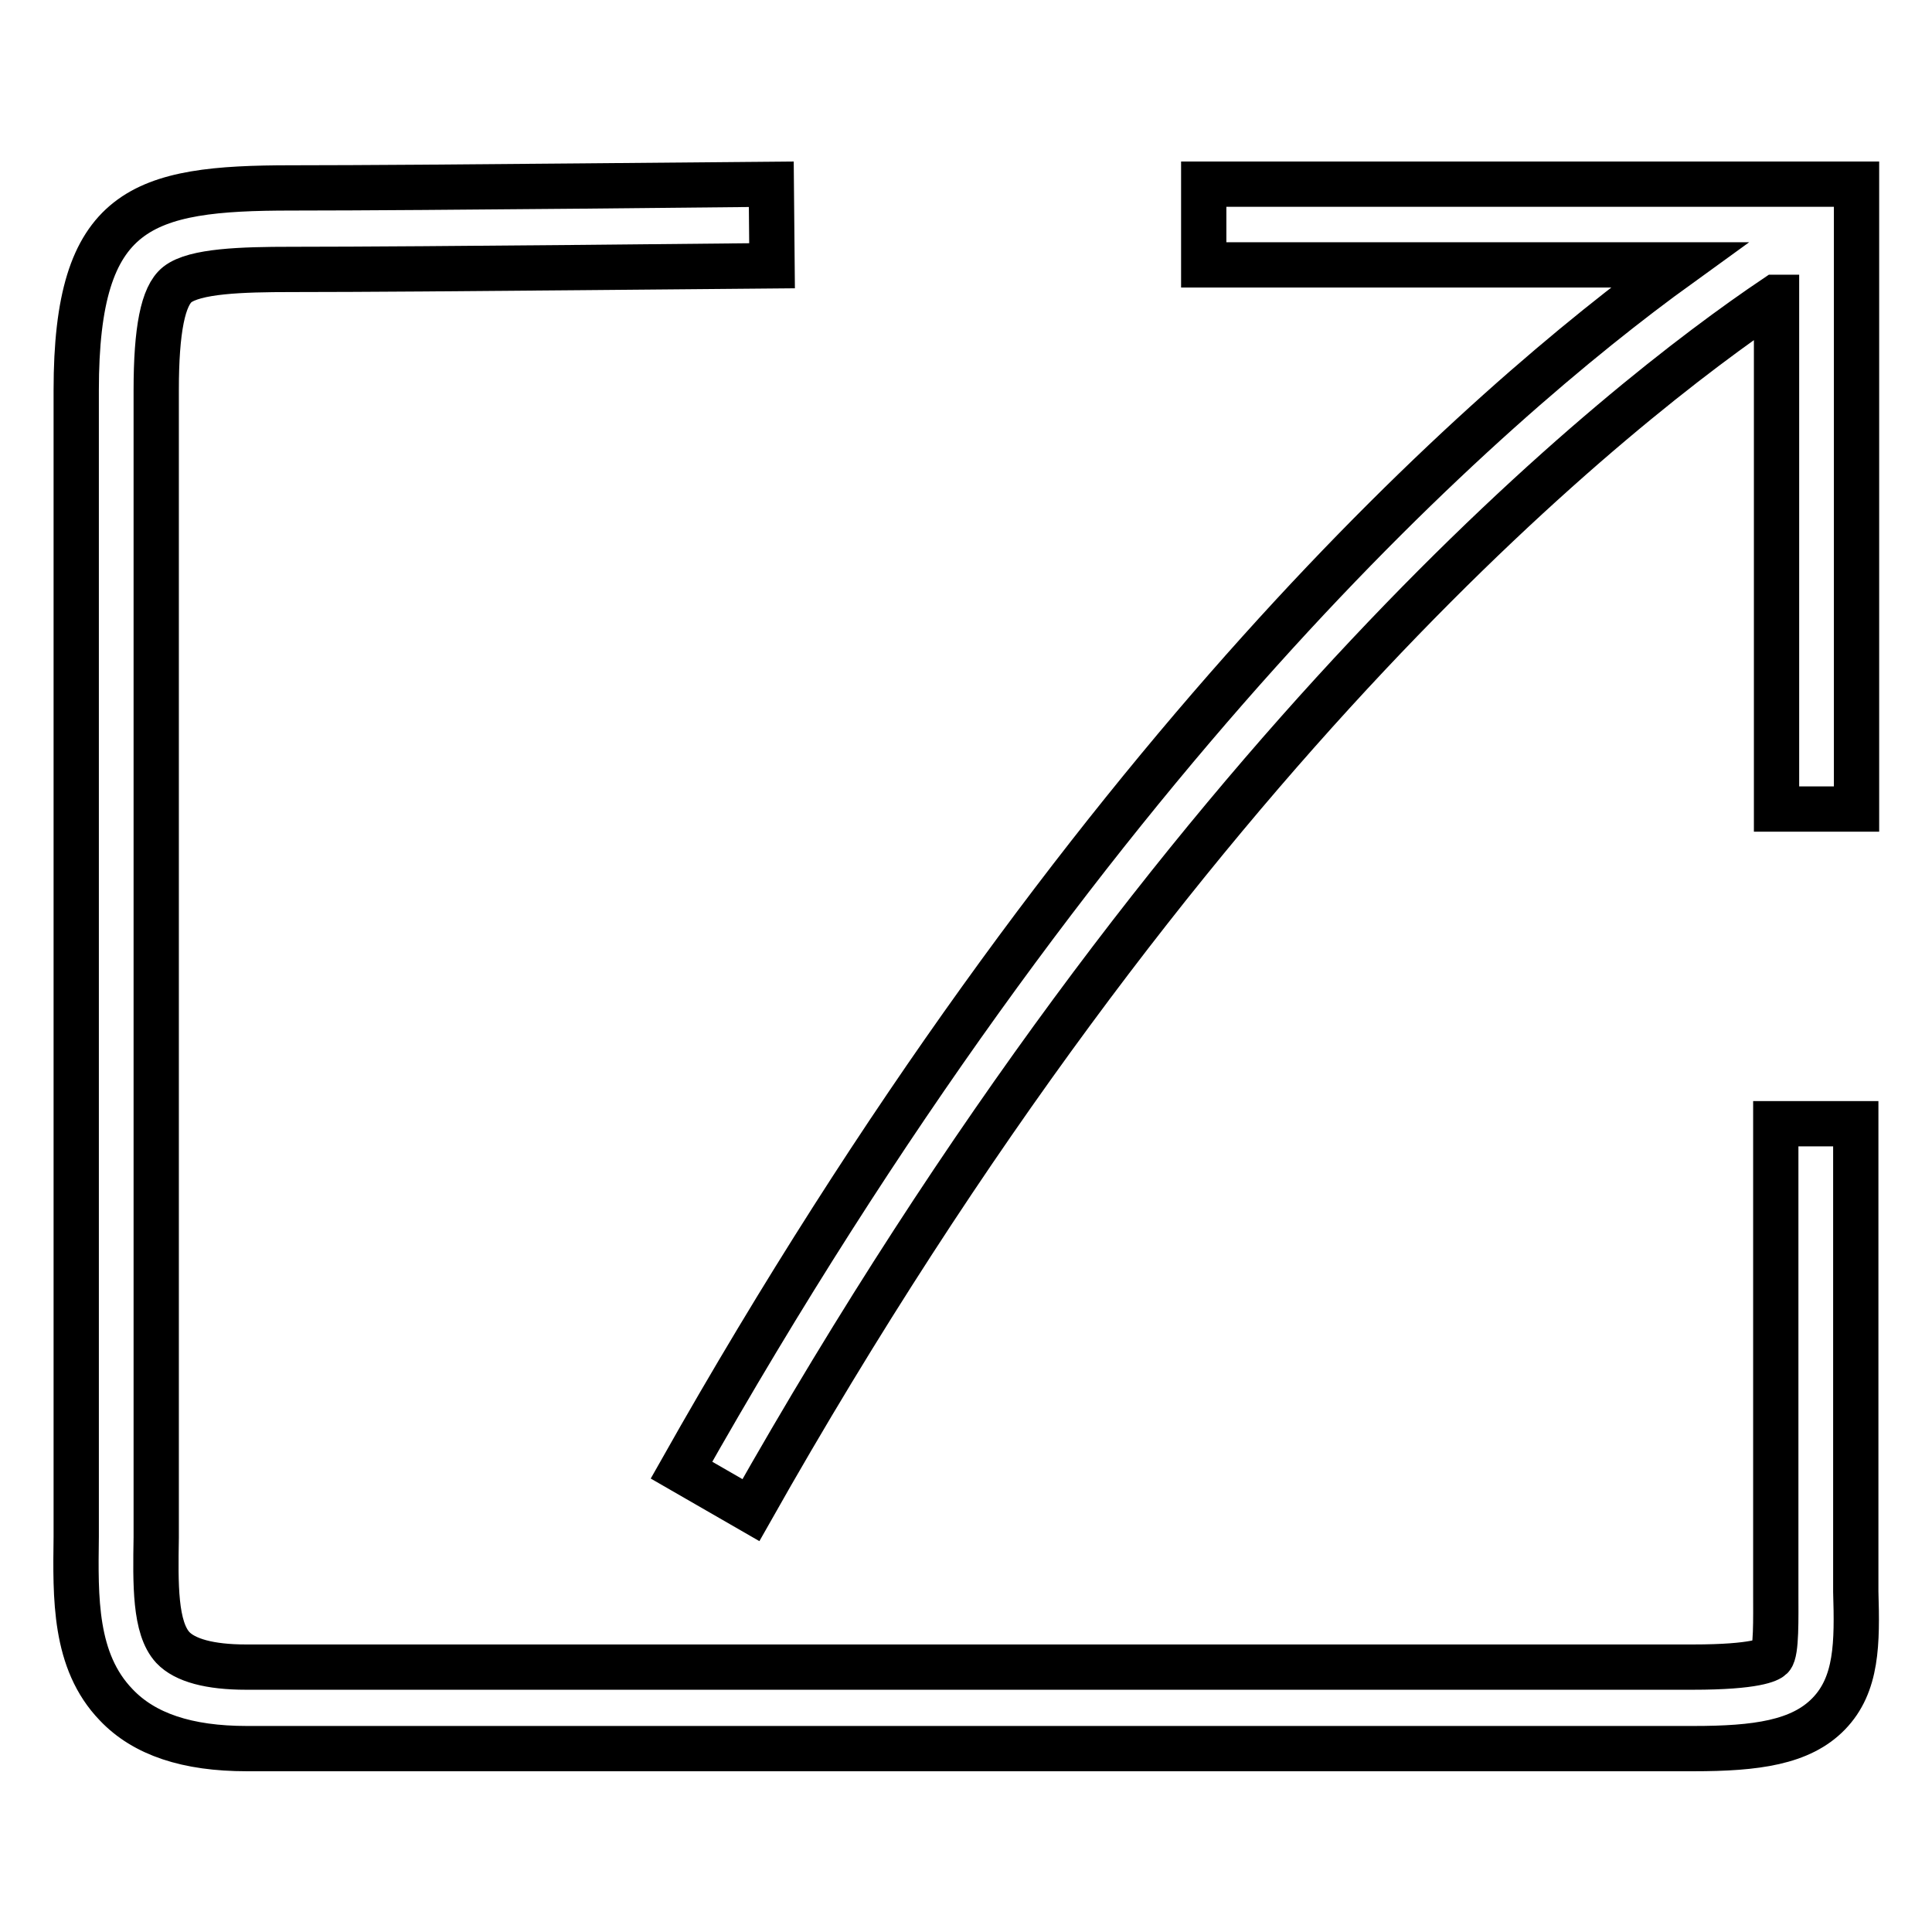
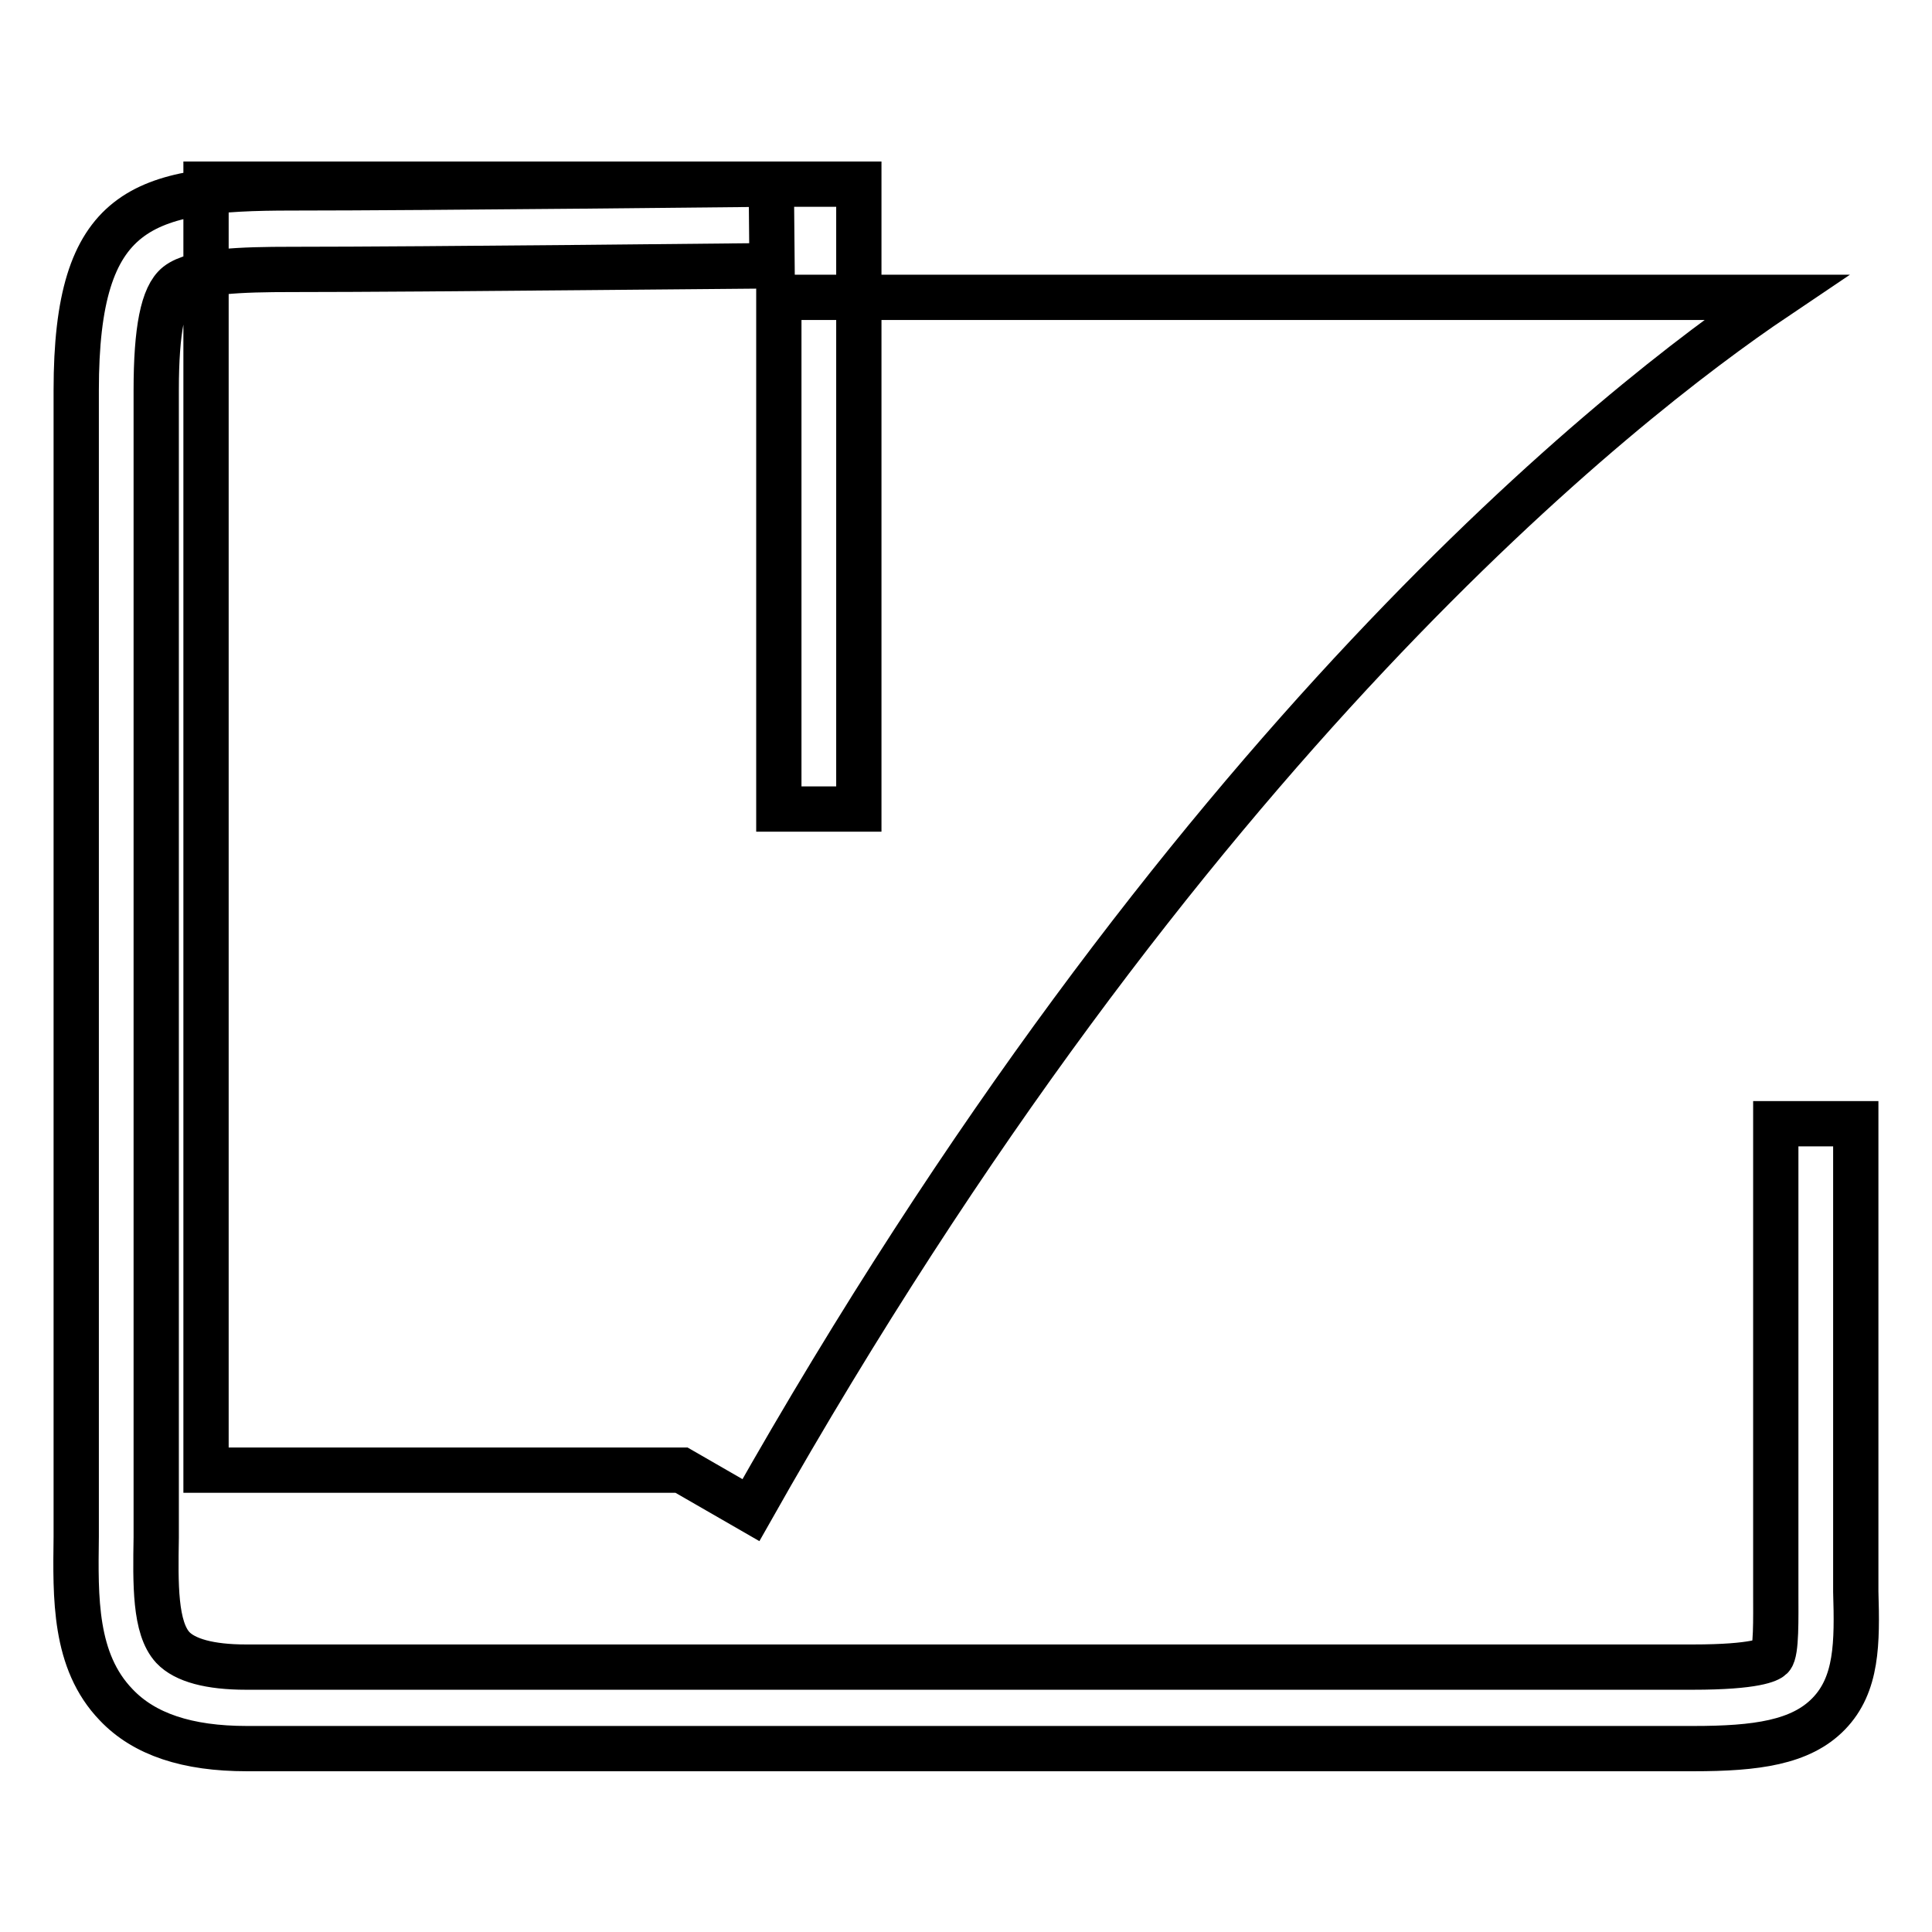
<svg xmlns="http://www.w3.org/2000/svg" version="1.1" x="0px" y="0px" viewBox="0 0 256 256" enable-background="new 0 0 256 256" xml:space="preserve">
  <g>
    <g>
-       <path stroke-width="6" fill-opacity="0" stroke="#000000" d="M242.3,227.1c-3.7,3.8-9.6,4.6-17.9,4.6H32.7c-7.9,0-13.6-1.9-17.3-5.8c-5.6-5.8-5.4-14.2-5.3-22.3c0-1.4,0-2.8,0-4.2V51.7c0-24.3,8.7-26.8,28.5-26.8c18,0,63.1-0.5,63.6-0.5l0.1,10.8c-0.5,0-45.6,0.5-63.7,0.5c-6.6,0-12.8,0.2-15.1,2c-1.9,1.5-2.8,6-2.8,14v147.6c0,1.5,0,2.9,0,4.4c-0.1,6.2-0.2,12,2.2,14.6c1.6,1.7,4.9,2.6,9.7,2.6h191.7c8.4,0,10.1-1,10.4-1.3c0.7-0.7,0.6-5.2,0.6-8.5c0-1.3,0-2.7,0-4.3v-57.9h10.6v57.9c0,1.5,0,2.8,0,4.1C246.1,217.7,246.1,223.2,242.3,227.1z M235.3,39.4c-20.5,13.8-78.4,59.1-135.8,160.7l-9.2-5.3C143.8,100,196.9,53.6,222.5,35.1h-63V24.4h86.5v82.8h-10.6V39.4L235.3,39.4z" />
+       <path stroke-width="6" fill-opacity="0" stroke="#000000" d="M242.3,227.1c-3.7,3.8-9.6,4.6-17.9,4.6H32.7c-7.9,0-13.6-1.9-17.3-5.8c-5.6-5.8-5.4-14.2-5.3-22.3c0-1.4,0-2.8,0-4.2V51.7c0-24.3,8.7-26.8,28.5-26.8c18,0,63.1-0.5,63.6-0.5l0.1,10.8c-0.5,0-45.6,0.5-63.7,0.5c-6.6,0-12.8,0.2-15.1,2c-1.9,1.5-2.8,6-2.8,14v147.6c0,1.5,0,2.9,0,4.4c-0.1,6.2-0.2,12,2.2,14.6c1.6,1.7,4.9,2.6,9.7,2.6h191.7c8.4,0,10.1-1,10.4-1.3c0.7-0.7,0.6-5.2,0.6-8.5c0-1.3,0-2.7,0-4.3v-57.9h10.6v57.9c0,1.5,0,2.8,0,4.1C246.1,217.7,246.1,223.2,242.3,227.1z M235.3,39.4c-20.5,13.8-78.4,59.1-135.8,160.7l-9.2-5.3h-63V24.4h86.5v82.8h-10.6V39.4L235.3,39.4z" />
    </g>
  </g>
</svg>